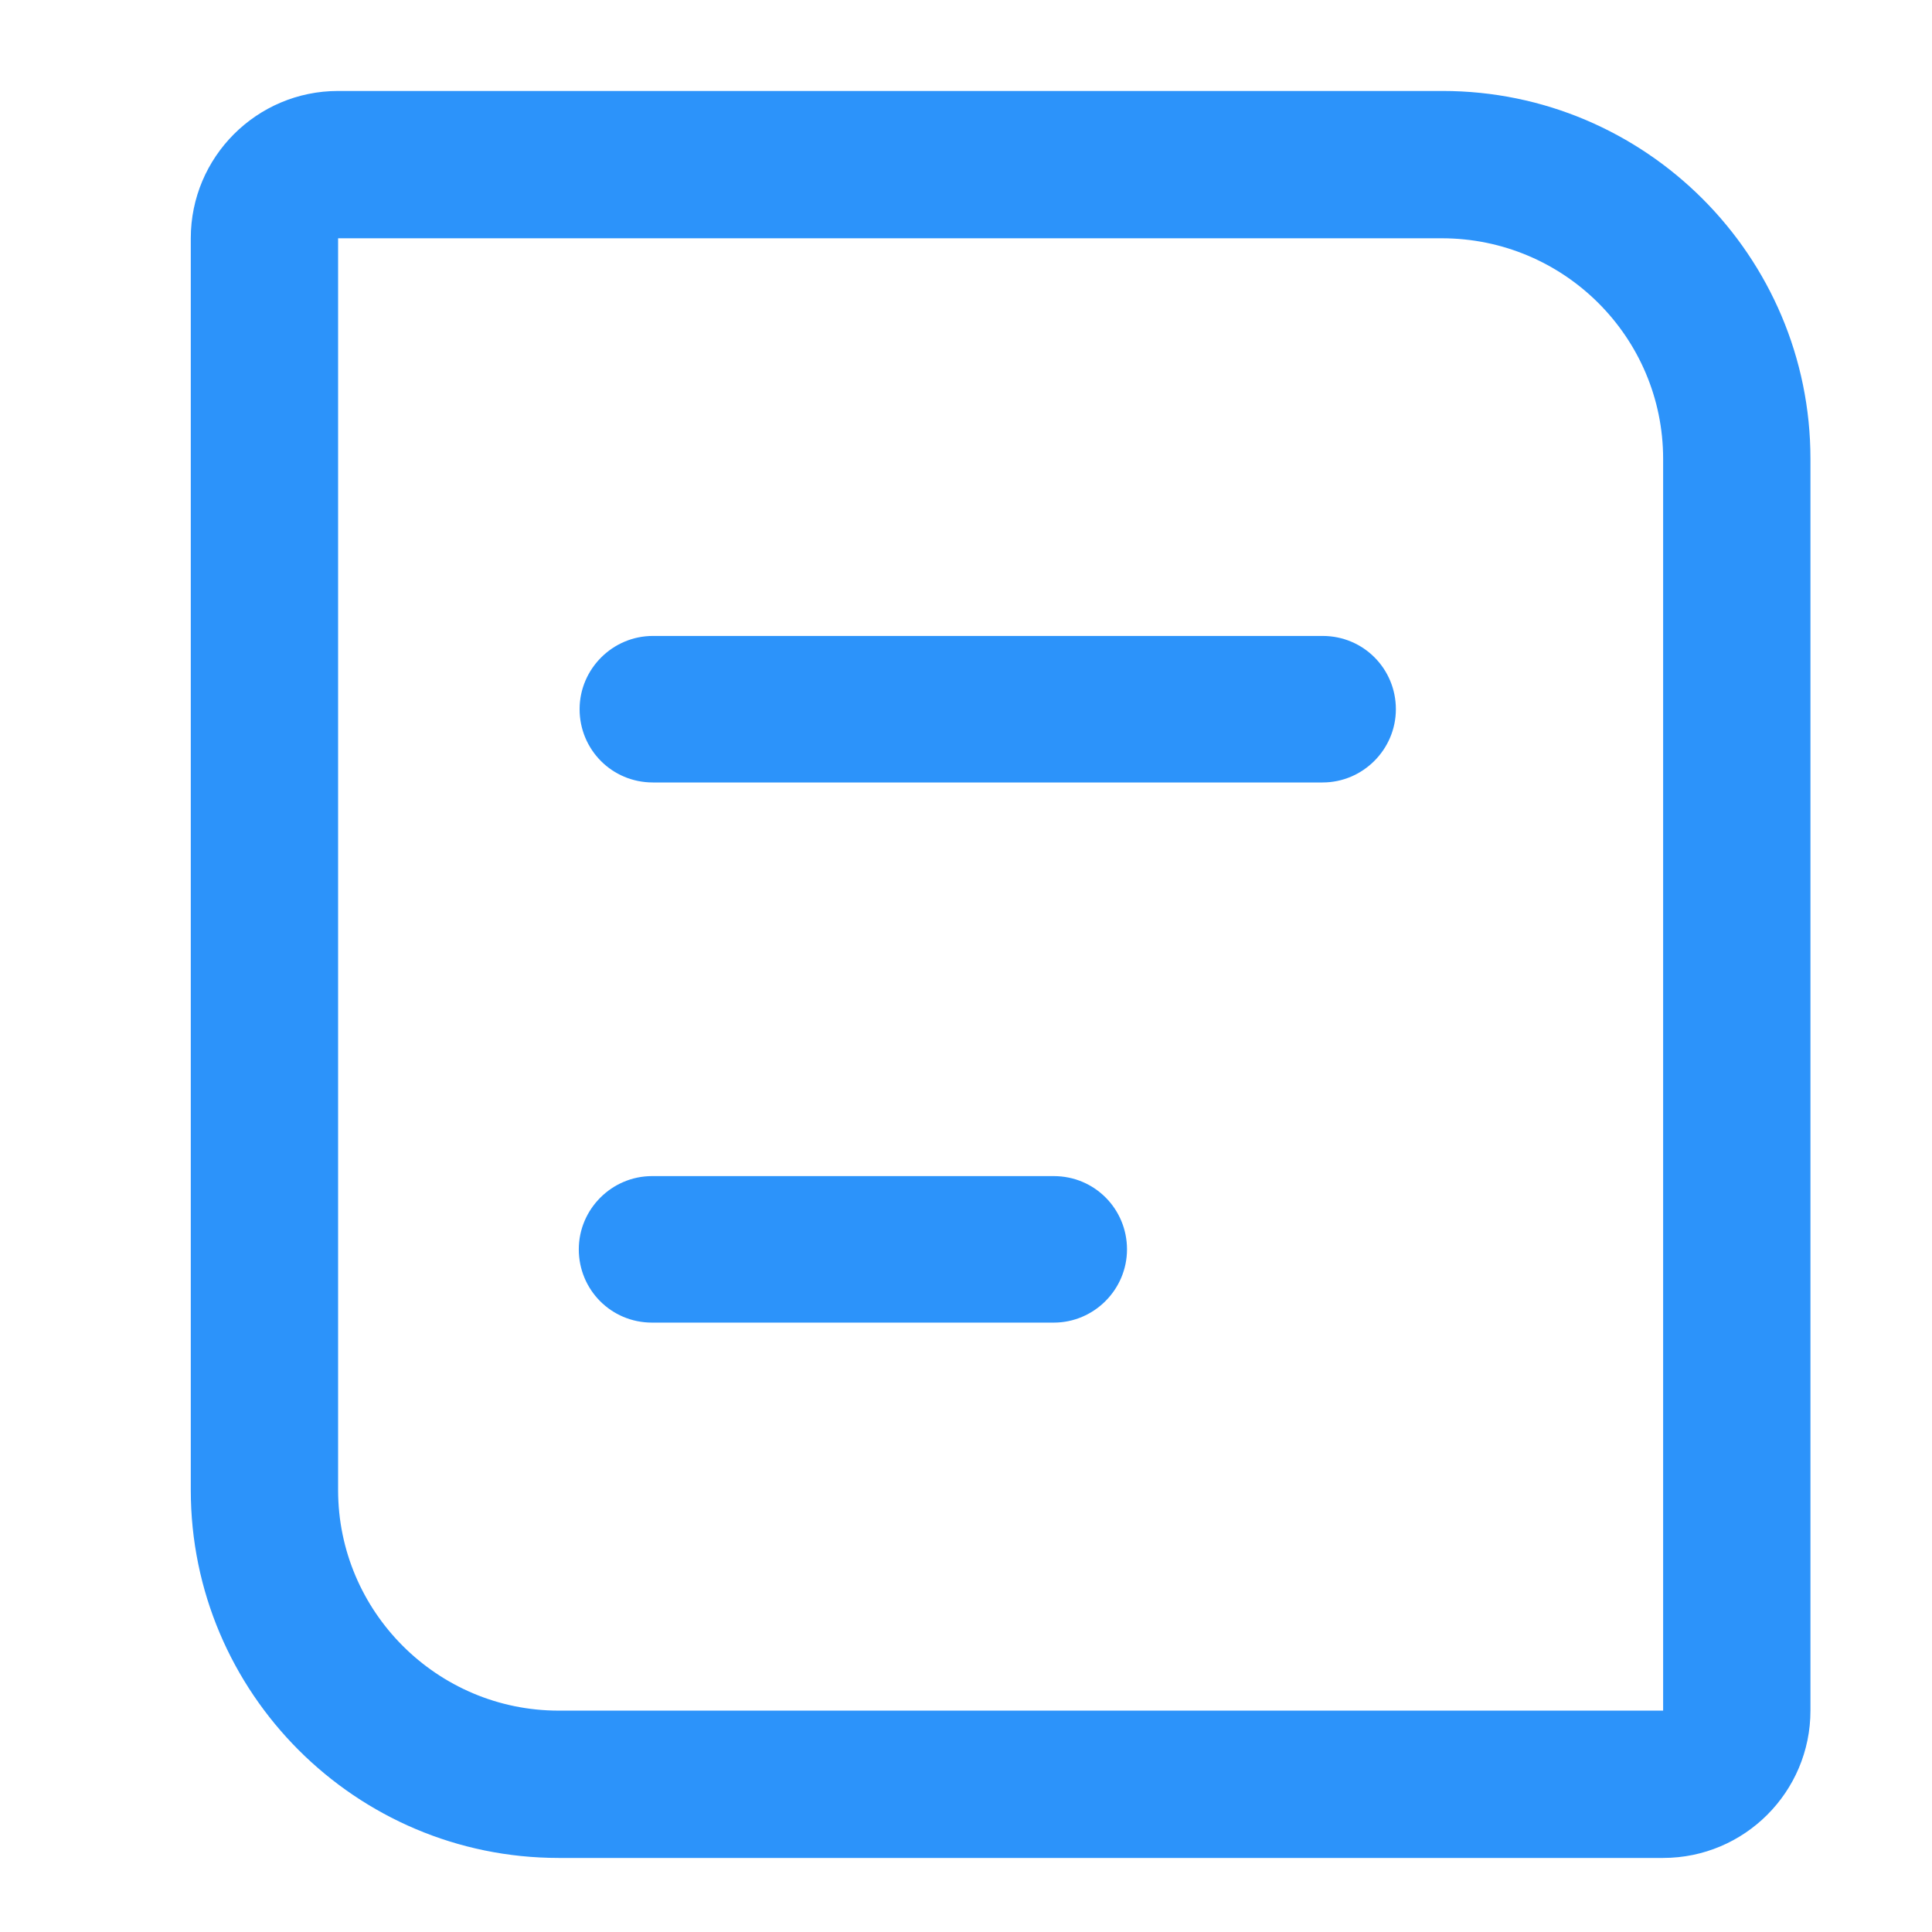
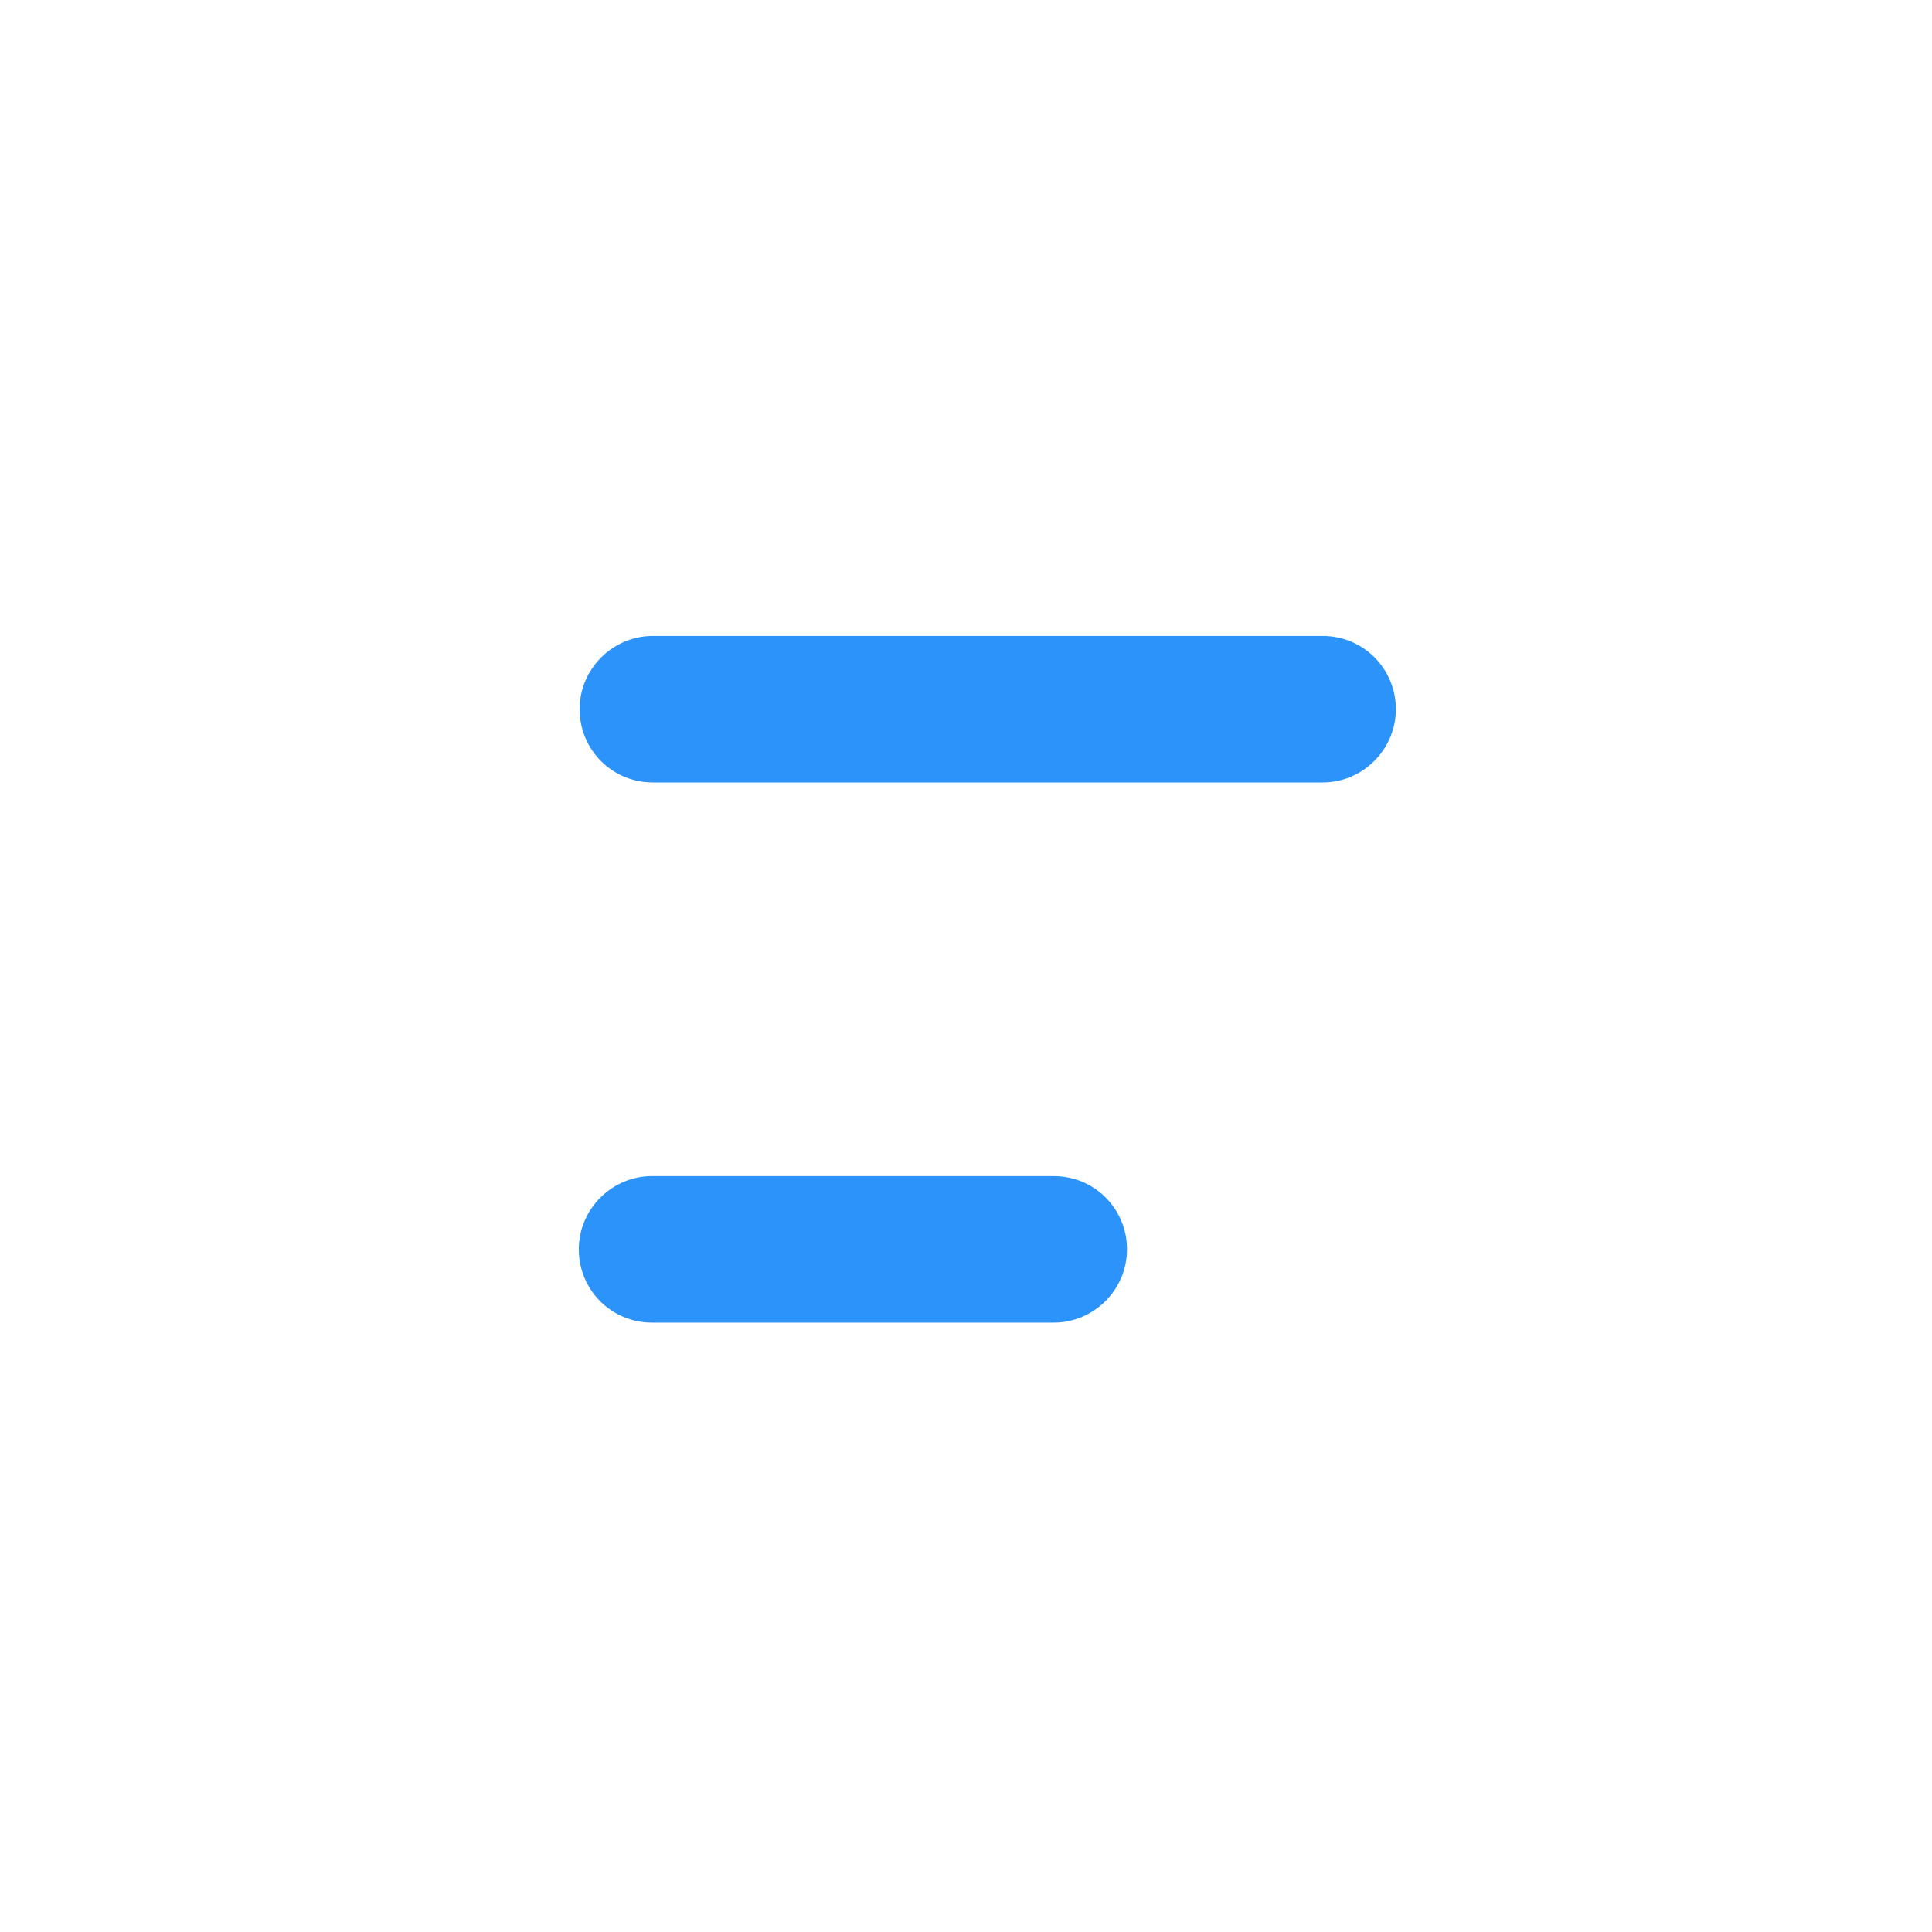
<svg xmlns="http://www.w3.org/2000/svg" t="1740657730772" class="icon" viewBox="0 0 1024 1024" version="1.1" p-id="11040" width="64" height="64">
-   <path d="M881.493 984.747H296.107c-107.52 0-194.987-87.467-194.987-194.987V126.293c0-43.093 34.987-78.08 78.08-78.08h585.387c107.52 0 194.987 87.467 194.987 194.987v663.467c0 43.093-34.987 78.08-78.08 78.08zM179.2 126.293v663.467c0 64.427 52.48 116.907 116.907 116.907h585.387V243.2c0-64.427-52.48-116.907-117.333-116.907H178.773z" p-id="11041" fill="#2c93fa" />
  <path d="M700.587 414.72H346.027c-21.76 0-38.827-17.493-38.827-38.827s17.493-38.827 38.827-38.827h354.987c21.76 0 38.827 17.493 38.827 38.827s-17.493 38.827-38.827 38.827z m-142.08 286.293H345.6c-21.76 0-38.827-17.493-38.827-38.827s17.493-38.827 38.827-38.827h212.907c21.76 0 38.827 17.493 38.827 38.827s-17.493 38.827-38.827 38.827z" p-id="11042" fill="#2c93fa" />
</svg>